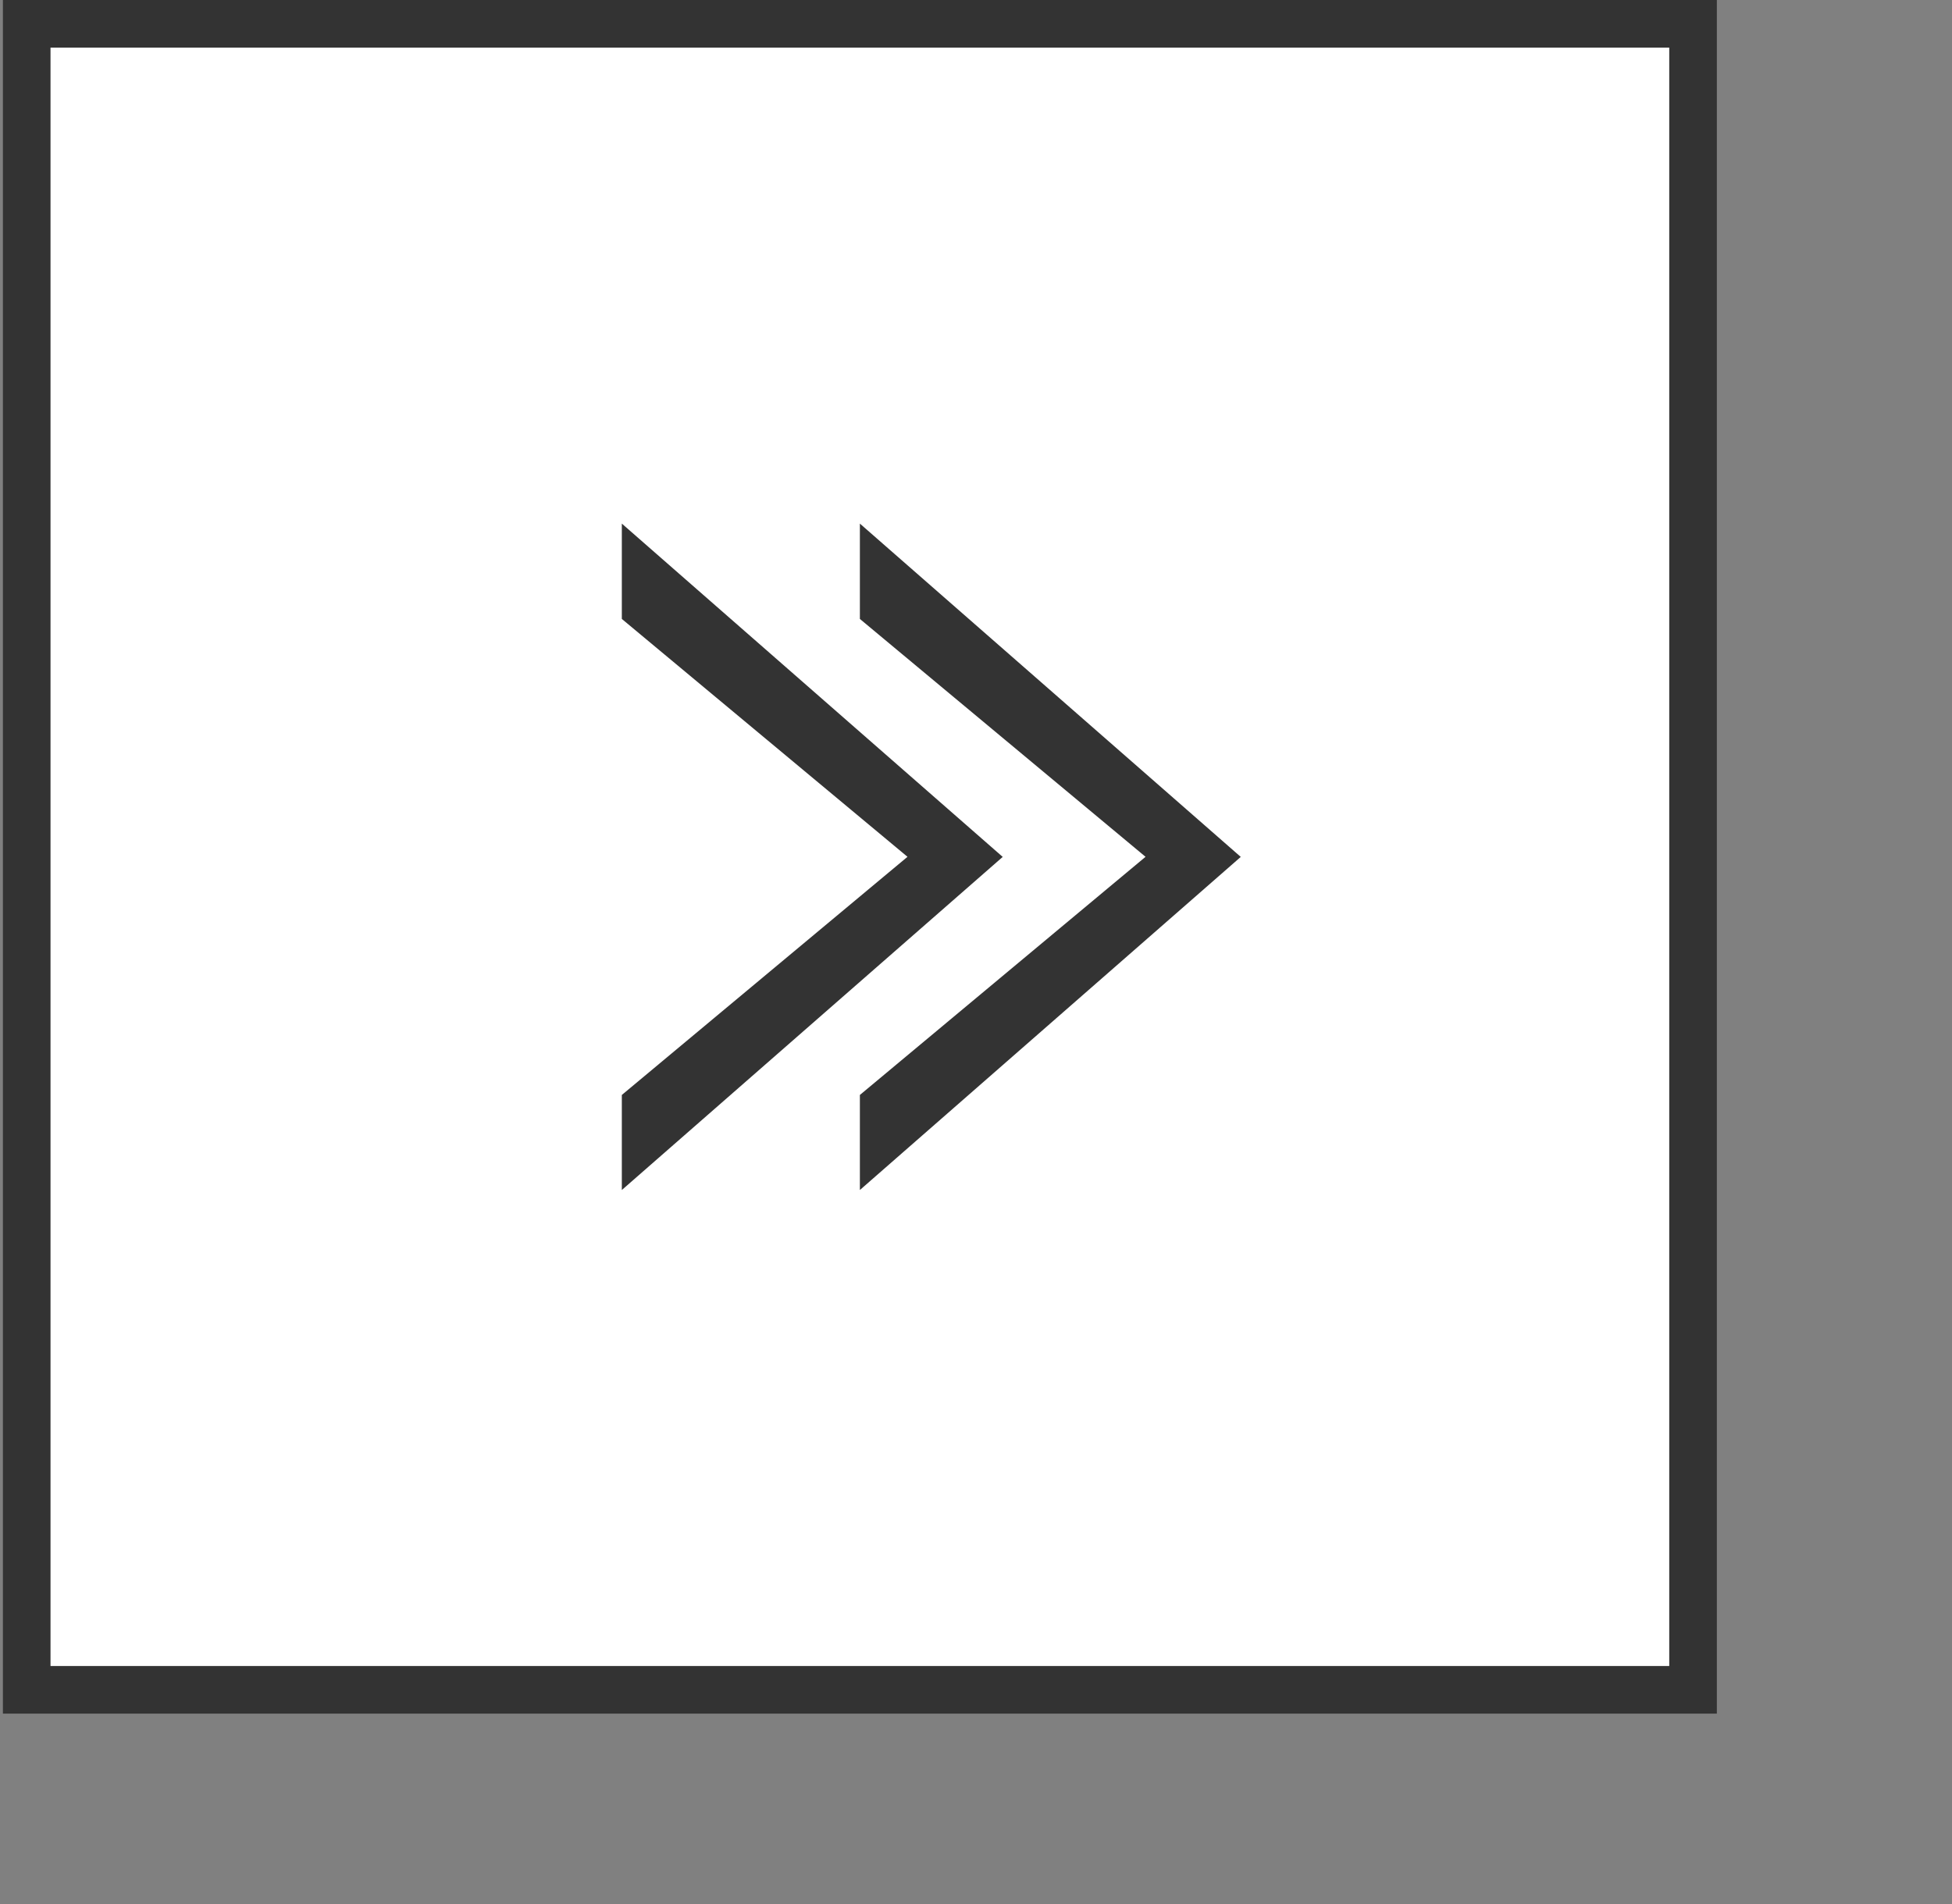
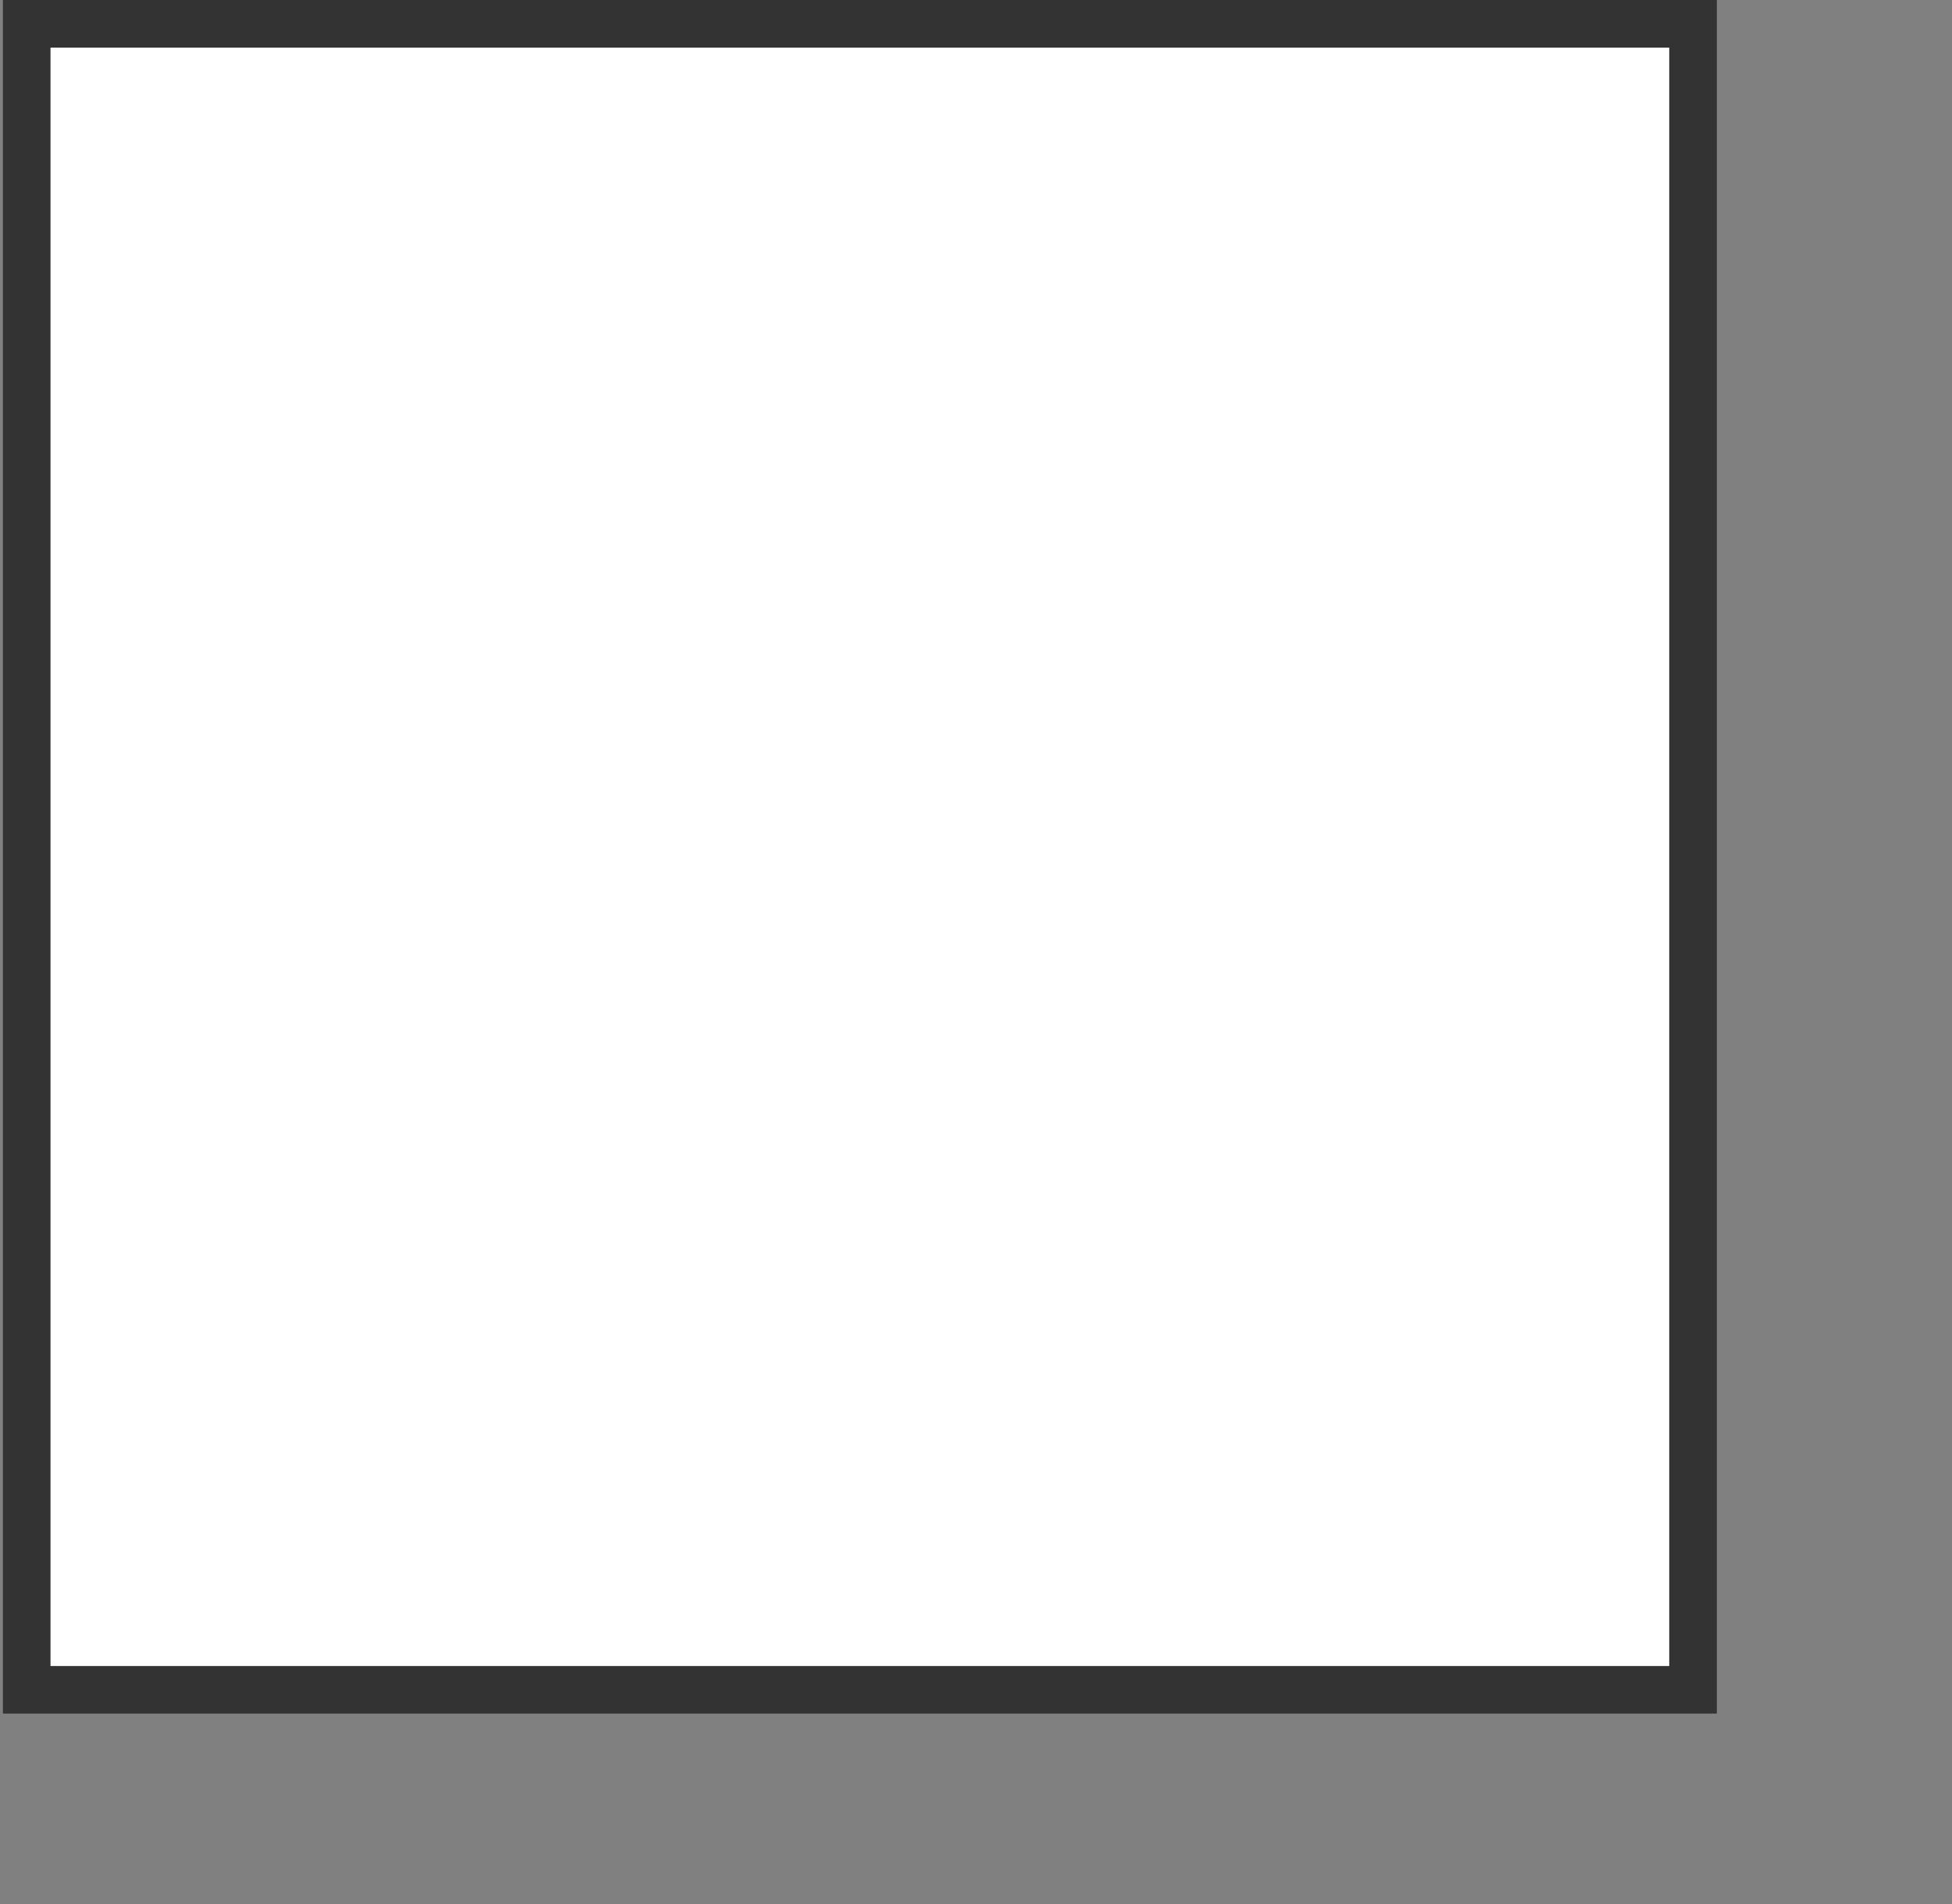
<svg xmlns="http://www.w3.org/2000/svg" width="41" height="40">
  <rect width="100%" height="100%" fill="#808080" stroke="none" />
  <g fill="none" fill-rule="evenodd">
    <path stroke="#333" fill="#FFF" d="M.561.5h35v35h-35z" />
-     <path d="M18.061 11v2.003l6 4.997-6 5.003V25l8-6.998-8-7.002zm-5 0v2.003l6 4.997-6 5.003V25l8-6.998-8-7.002z" fill="#333" />
  </g>
</svg>